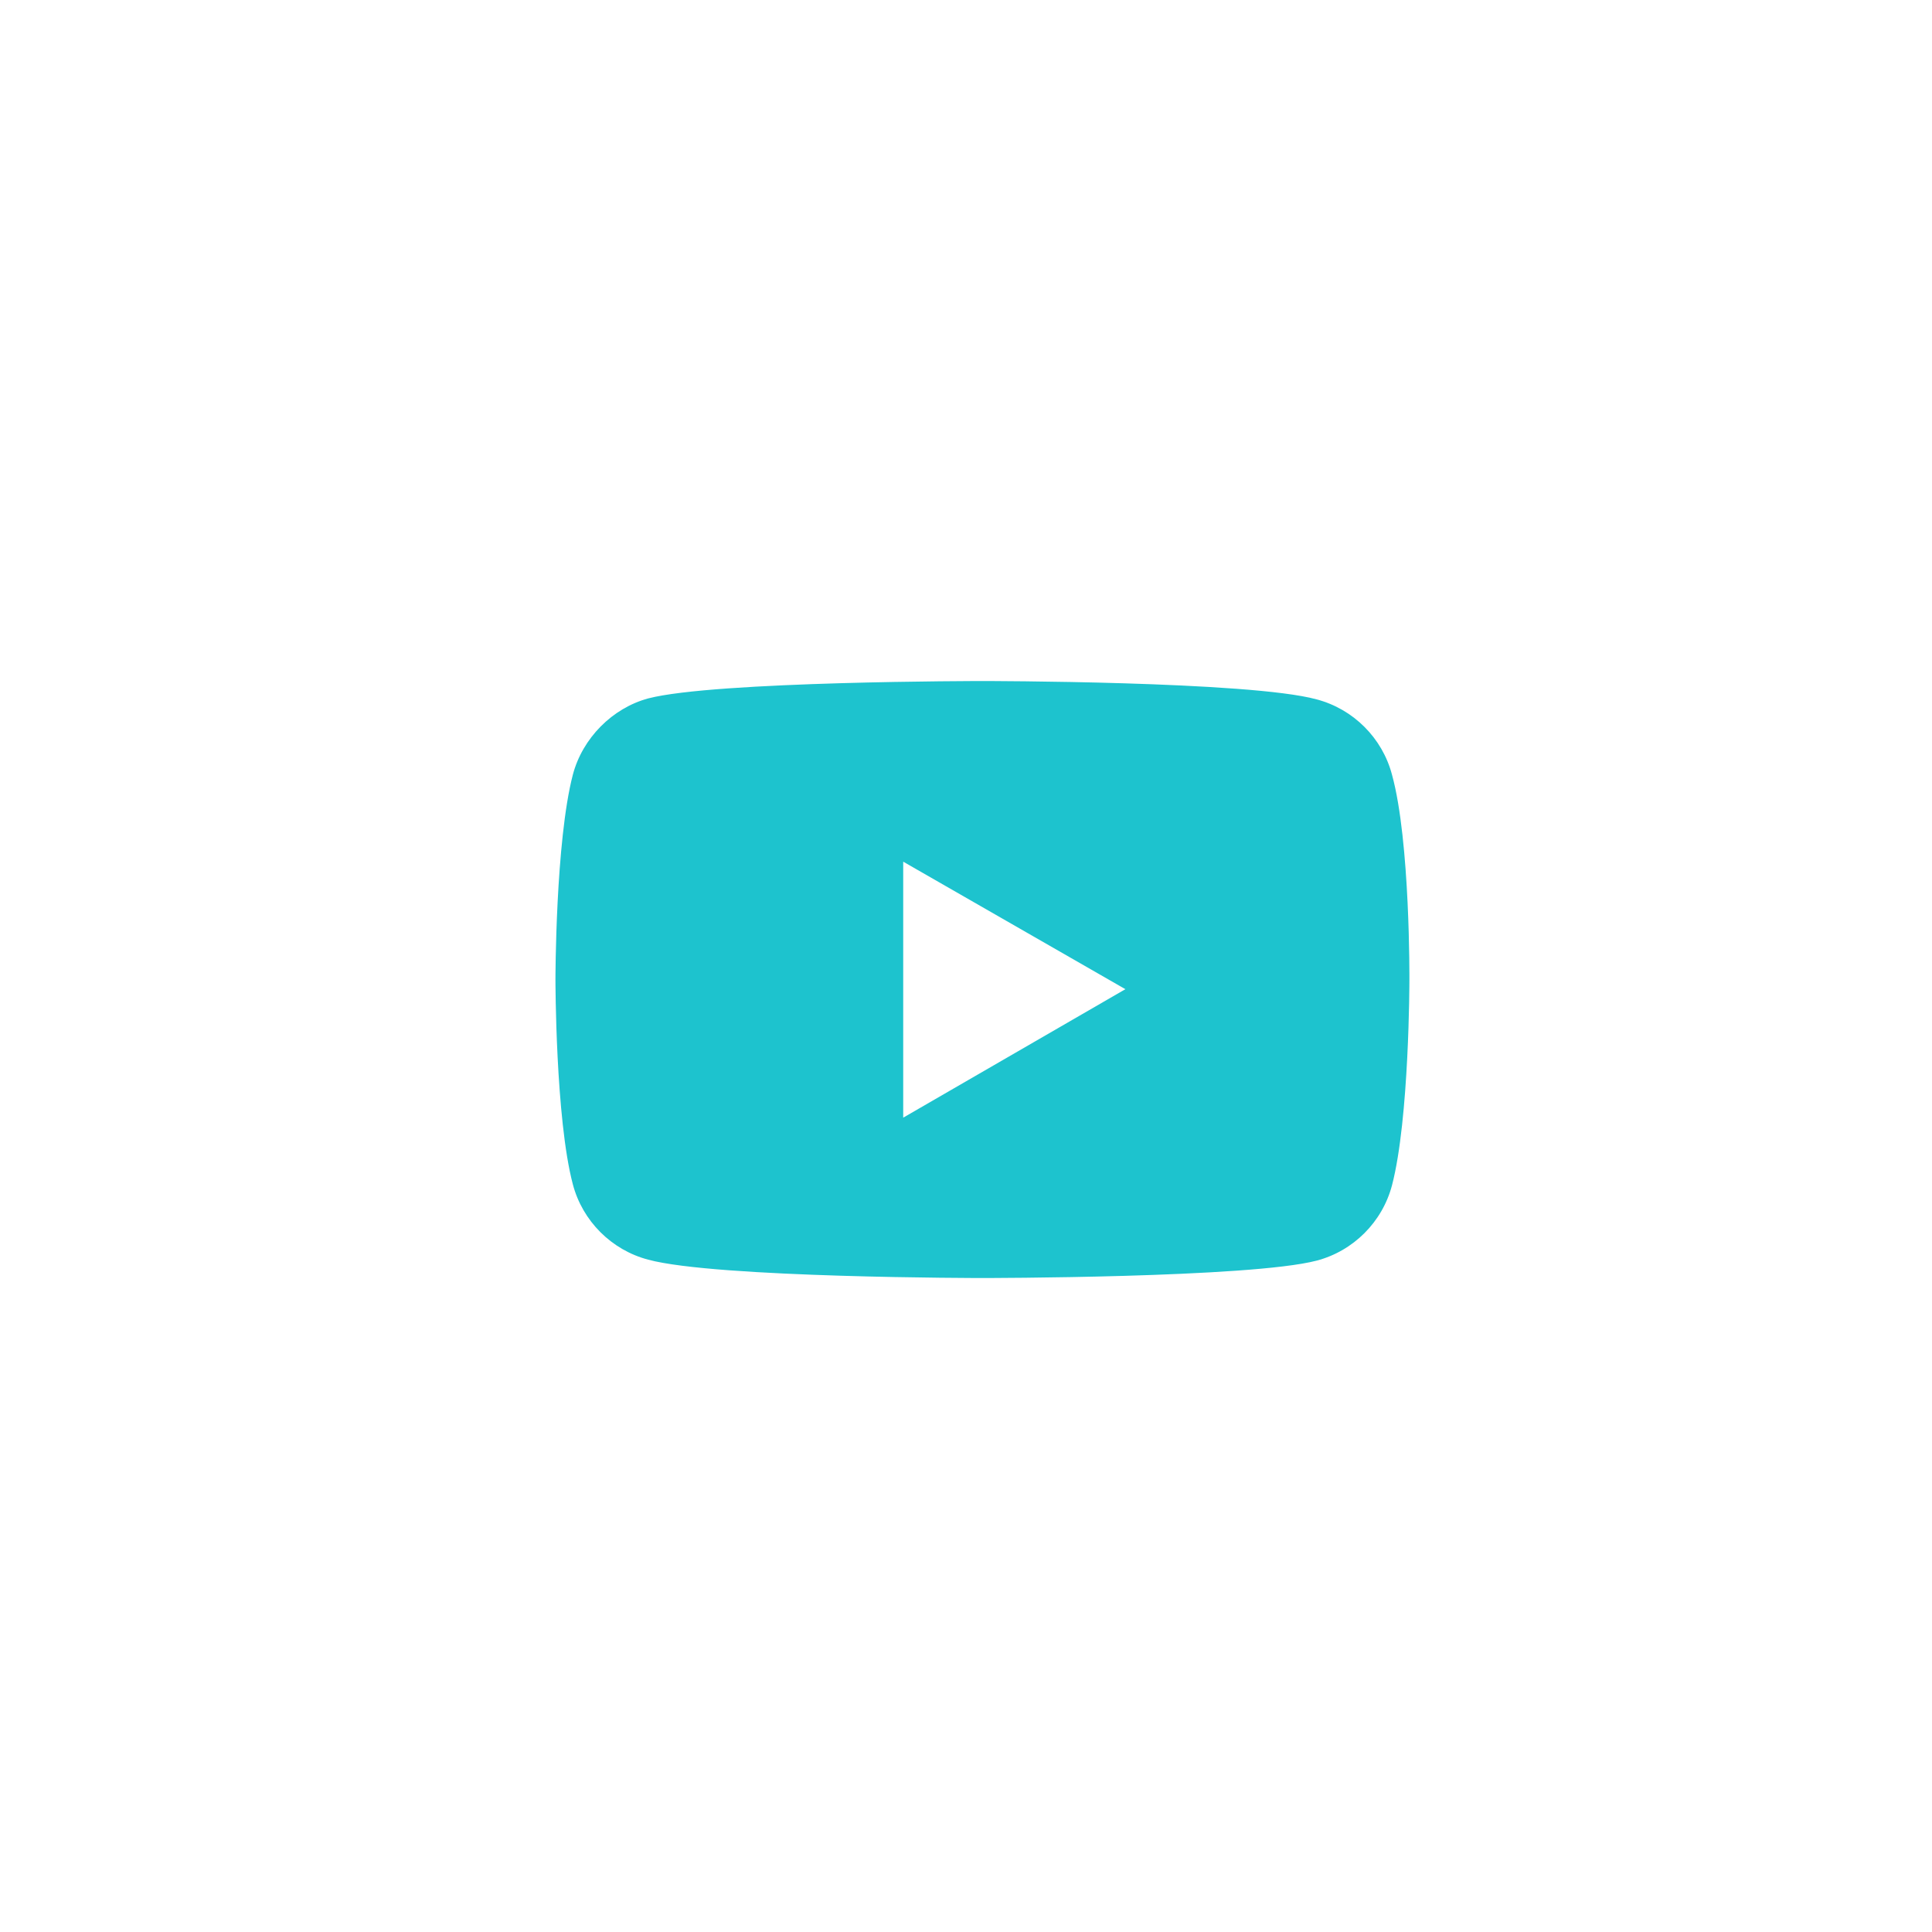
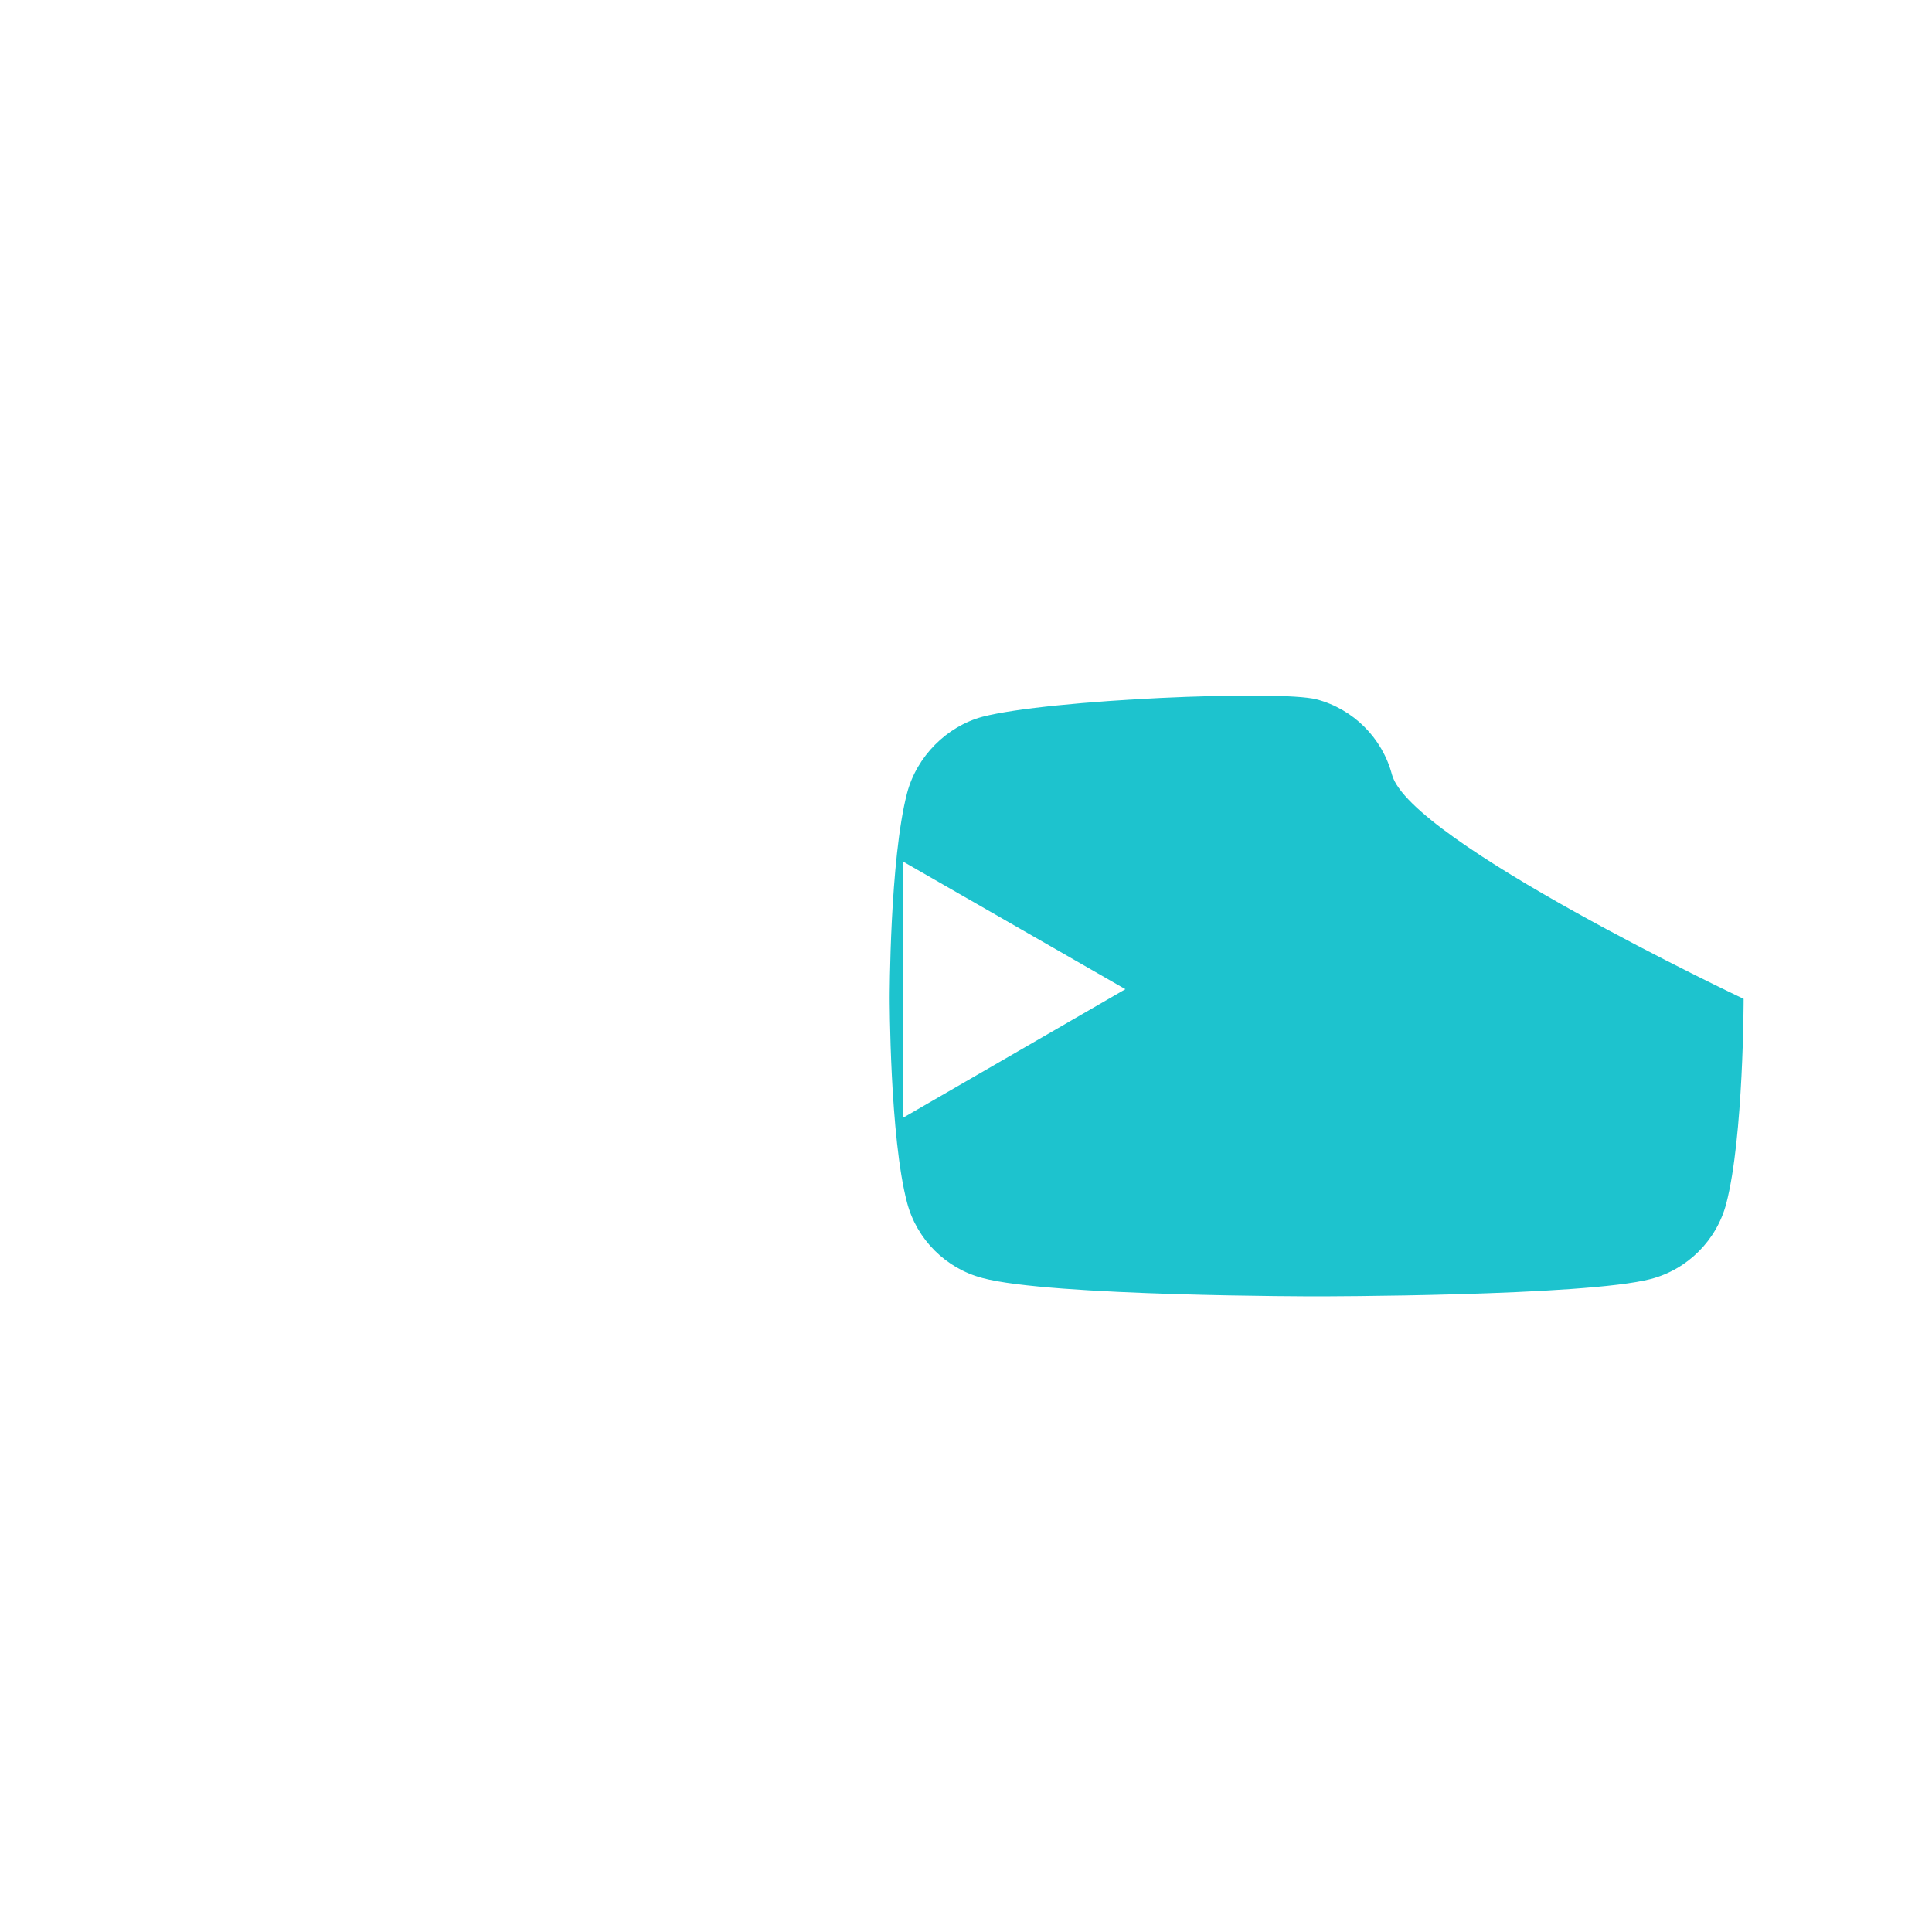
<svg xmlns="http://www.w3.org/2000/svg" version="1.1" id="Layer_1" x="0px" y="0px" viewBox="0 0 200 200" style="enable-background:new 0 0 200 200;" xml:space="preserve">
  <style type="text/css">
	.st0{fill:#1DC3CE;}
</style>
-   <path class="st0" d="M144.1,80.2c-1-3.8-4-6.8-7.8-7.8c-6.9-1.9-34.6-1.9-34.6-1.9s-27.7,0-34.6,1.8c-3.7,1-6.8,4.1-7.8,7.9  c-1.8,6.9-1.8,21.2-1.8,21.2s0,14.4,1.8,21.2c1,3.8,4,6.8,7.8,7.8c7,1.9,34.6,1.9,34.6,1.9s27.7,0,34.6-1.8c3.8-1,6.8-4,7.8-7.8  c1.8-6.9,1.8-21.2,1.8-21.2S146,87.1,144.1,80.2z M93.5,115.7V89.2l23,13.2L93.5,115.7L93.5,115.7z" />
+   <path class="st0" d="M144.1,80.2c-1-3.8-4-6.8-7.8-7.8s-27.7,0-34.6,1.8c-3.7,1-6.8,4.1-7.8,7.9  c-1.8,6.9-1.8,21.2-1.8,21.2s0,14.4,1.8,21.2c1,3.8,4,6.8,7.8,7.8c7,1.9,34.6,1.9,34.6,1.9s27.7,0,34.6-1.8c3.8-1,6.8-4,7.8-7.8  c1.8-6.9,1.8-21.2,1.8-21.2S146,87.1,144.1,80.2z M93.5,115.7V89.2l23,13.2L93.5,115.7L93.5,115.7z" />
</svg>